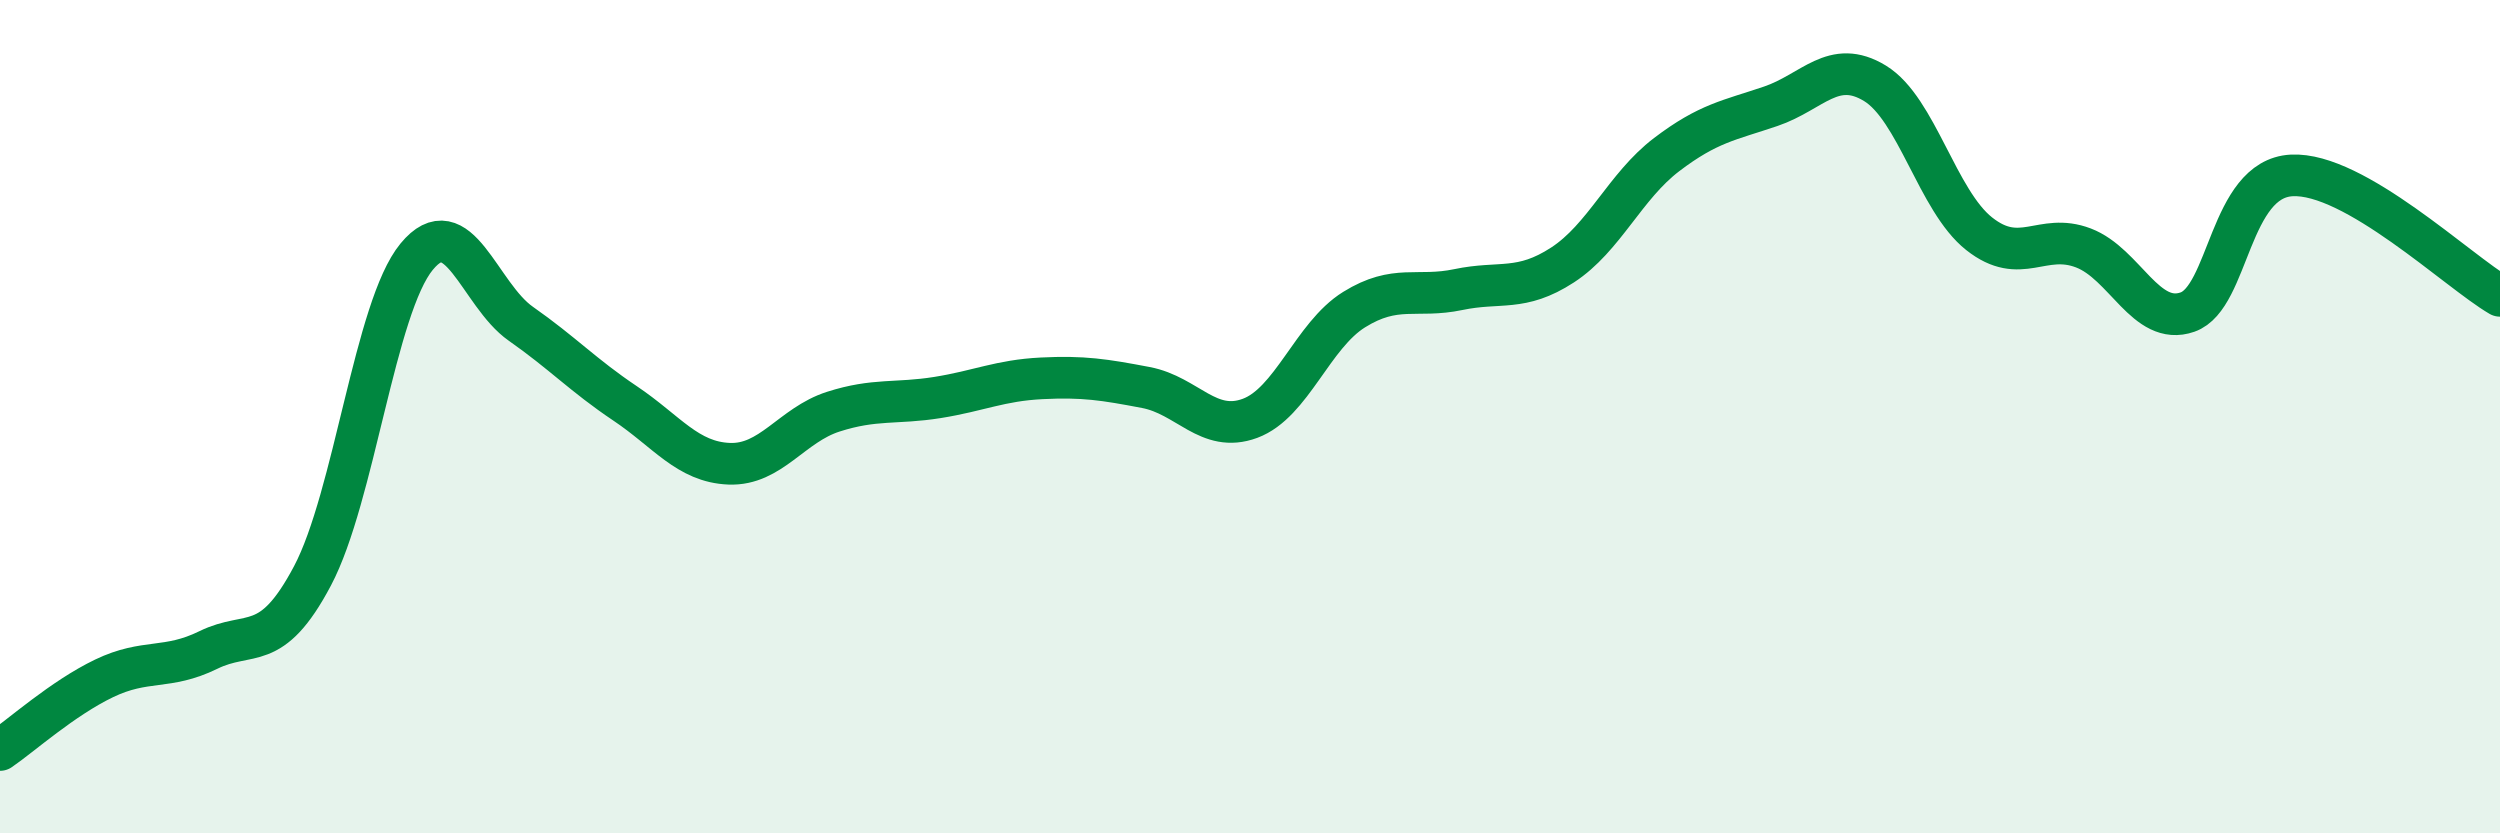
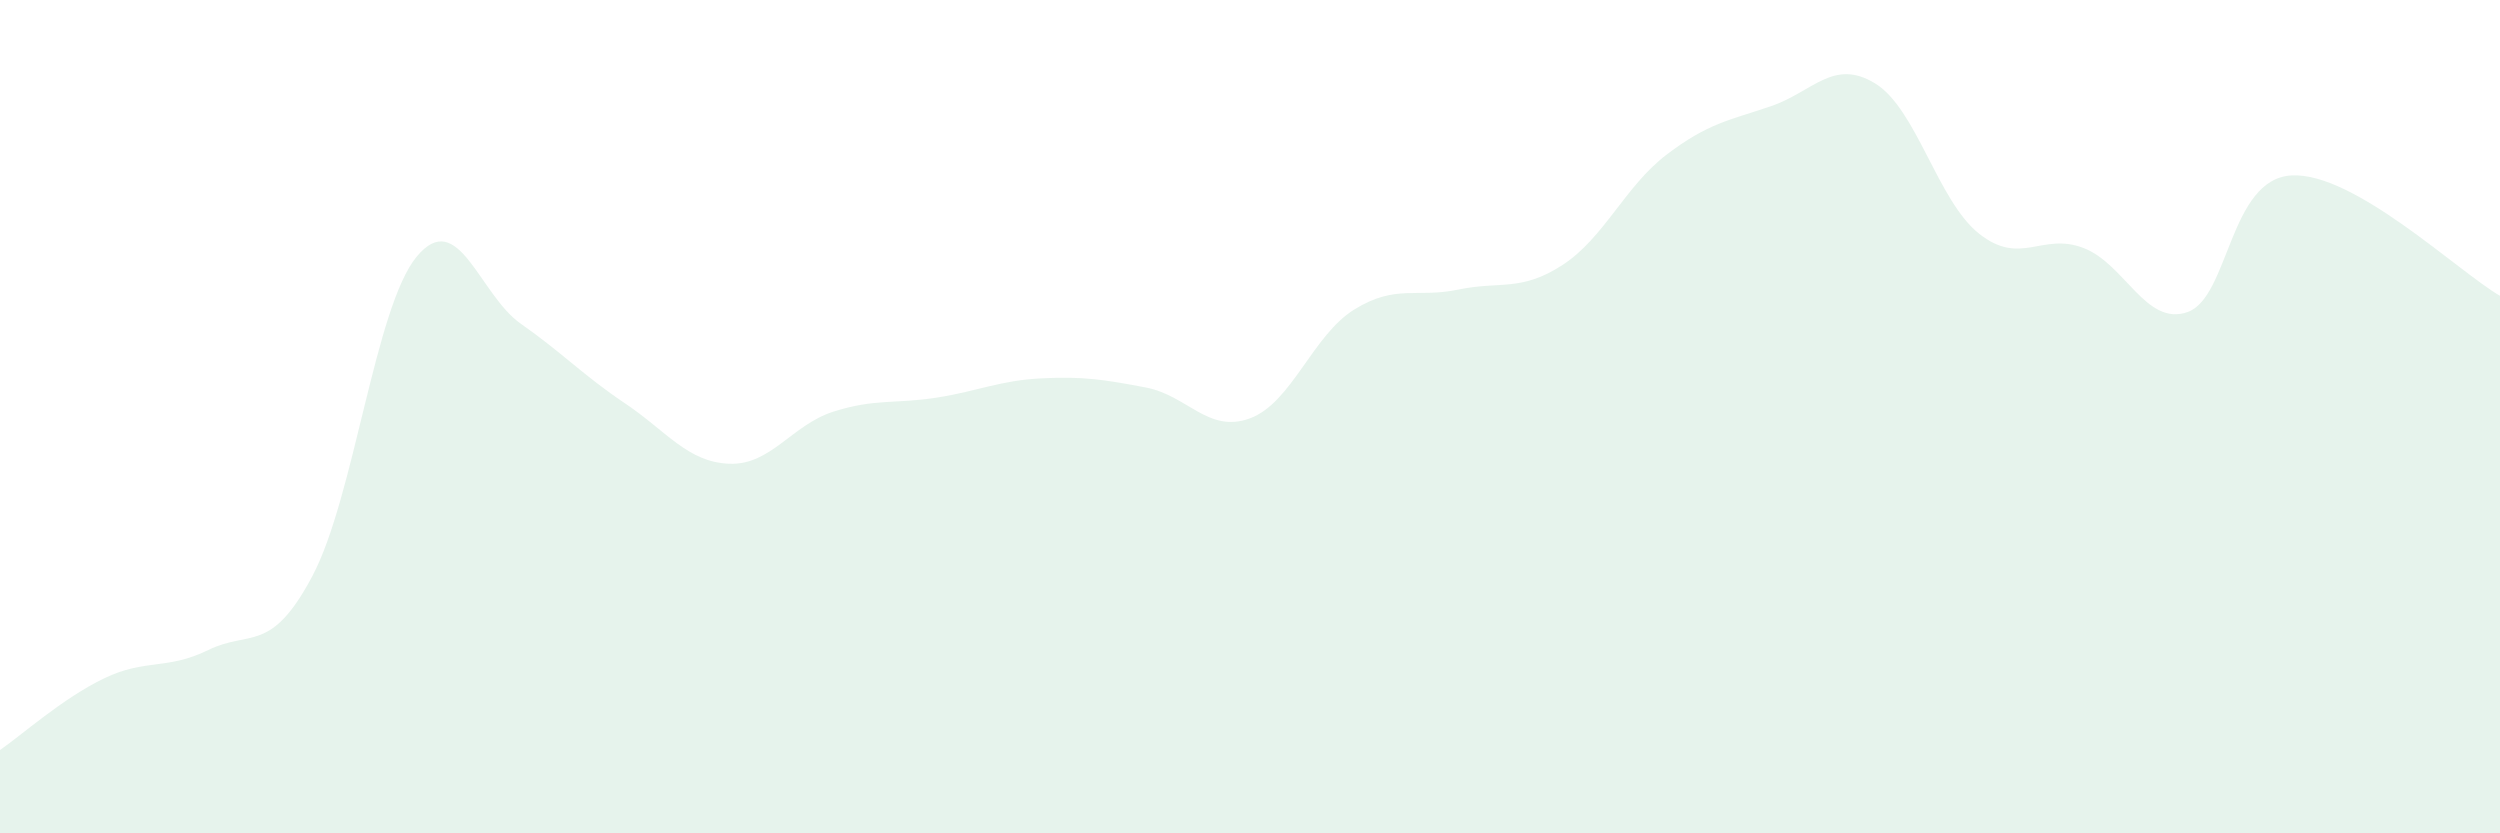
<svg xmlns="http://www.w3.org/2000/svg" width="60" height="20" viewBox="0 0 60 20">
  <path d="M 0,18 C 0.5,17.66 1.5,16.76 2.5,16.28 C 3.5,15.8 4,16.09 5,15.6 C 6,15.11 6.5,15.71 7.5,13.82 C 8.5,11.93 9,7.37 10,6.16 C 11,4.95 11.5,7.07 12.5,7.77 C 13.5,8.47 14,9.01 15,9.68 C 16,10.35 16.5,11.09 17.5,11.13 C 18.5,11.17 19,10.2 20,9.88 C 21,9.56 21.5,9.7 22.5,9.54 C 23.5,9.38 24,9.13 25,9.08 C 26,9.03 26.5,9.11 27.5,9.3 C 28.5,9.49 29,10.41 30,10.04 C 31,9.67 31.5,8.05 32.5,7.43 C 33.5,6.81 34,7.16 35,6.95 C 36,6.74 36.5,7.01 37.5,6.36 C 38.5,5.71 39,4.47 40,3.71 C 41,2.95 41.5,2.89 42.5,2.55 C 43.5,2.21 44,1.39 45,2 C 46,2.61 46.5,4.82 47.5,5.61 C 48.5,6.4 49,5.57 50,5.95 C 51,6.33 51.5,7.84 52.5,7.49 C 53.5,7.14 53.5,4.29 55,4.21 C 56.5,4.13 59,6.52 60,7.1L60 20L0 20Z" fill="#008740" opacity="0.1" stroke-linecap="round" stroke-linejoin="round" />
-   <path d="M 0,18 C 0.5,17.66 1.5,16.76 2.5,16.28 C 3.5,15.8 4,16.09 5,15.6 C 6,15.11 6.5,15.71 7.5,13.82 C 8.5,11.93 9,7.37 10,6.16 C 11,4.95 11.5,7.07 12.5,7.77 C 13.5,8.47 14,9.01 15,9.68 C 16,10.35 16.5,11.09 17.5,11.13 C 18.5,11.17 19,10.2 20,9.88 C 21,9.56 21.5,9.7 22.5,9.54 C 23.5,9.38 24,9.13 25,9.08 C 26,9.03 26.5,9.11 27.5,9.3 C 28.5,9.49 29,10.41 30,10.04 C 31,9.67 31.5,8.05 32.5,7.43 C 33.5,6.81 34,7.16 35,6.95 C 36,6.74 36.5,7.01 37.5,6.36 C 38.5,5.71 39,4.47 40,3.71 C 41,2.95 41.5,2.89 42.5,2.55 C 43.5,2.21 44,1.39 45,2 C 46,2.61 46.5,4.82 47.5,5.61 C 48.5,6.4 49,5.57 50,5.95 C 51,6.33 51.5,7.84 52.5,7.49 C 53.5,7.14 53.5,4.29 55,4.21 C 56.5,4.13 59,6.52 60,7.1" stroke="#008740" stroke-width="1" fill="none" stroke-linecap="round" stroke-linejoin="round" />
</svg>